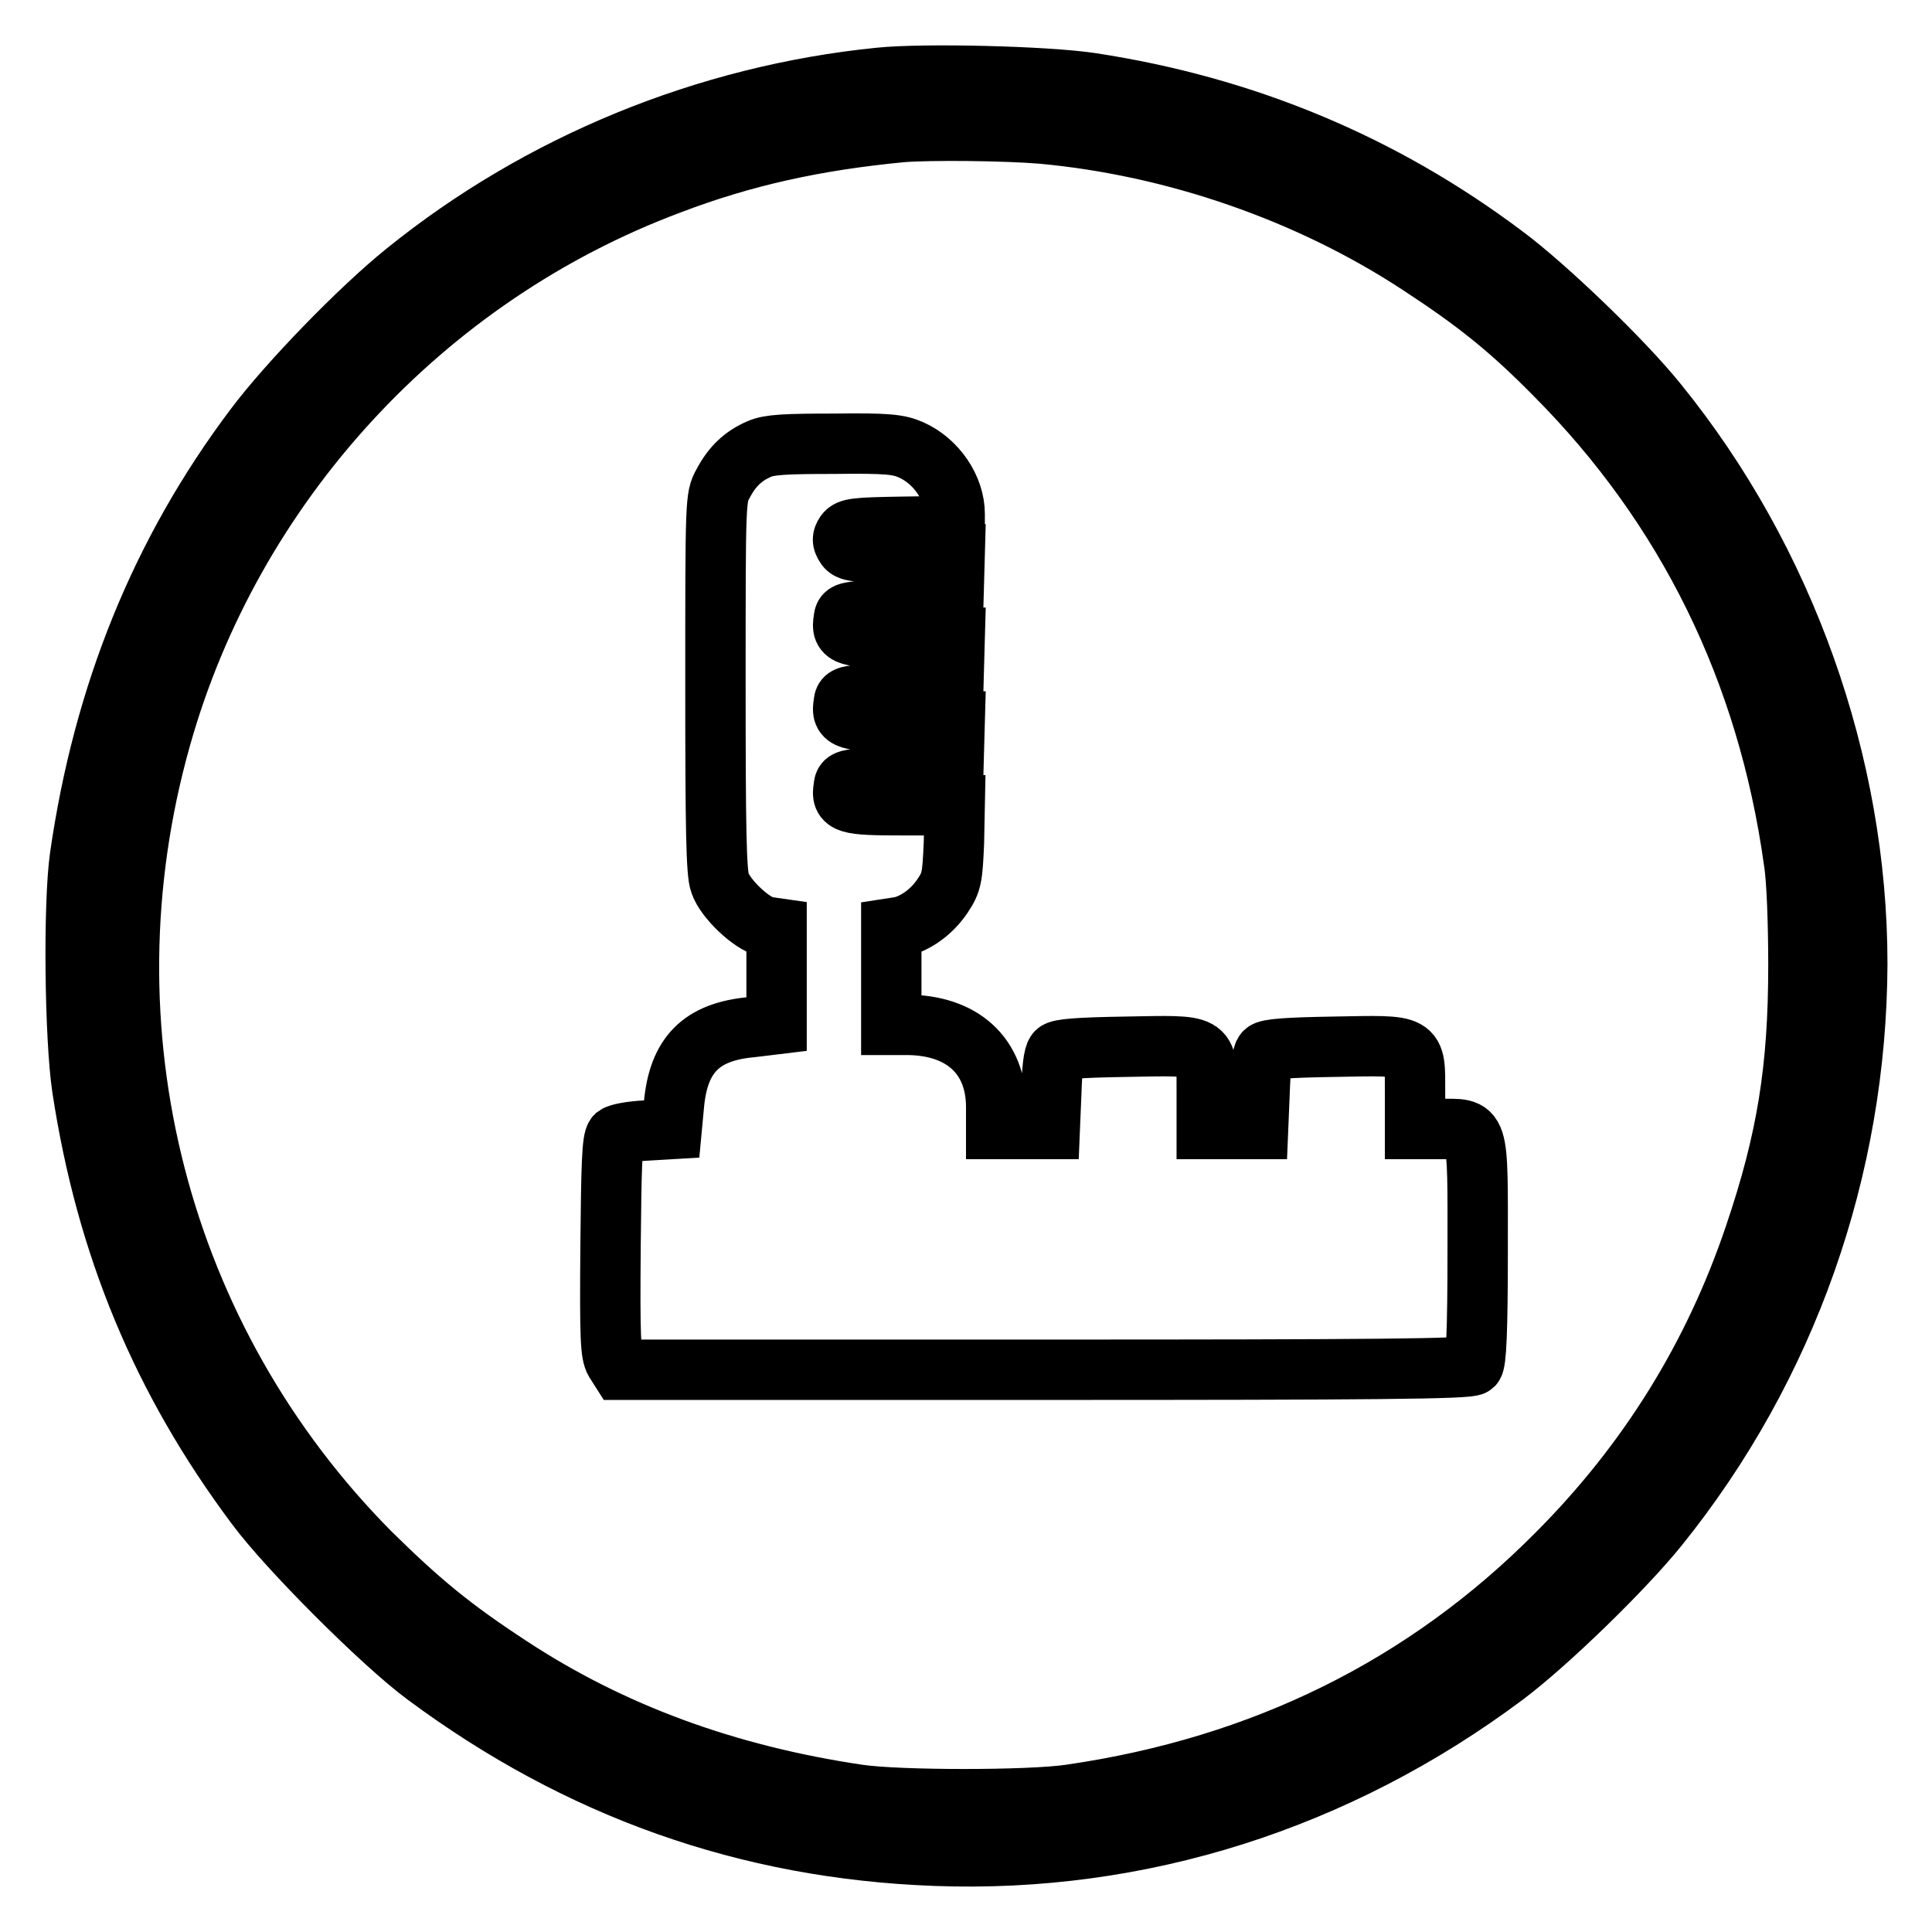
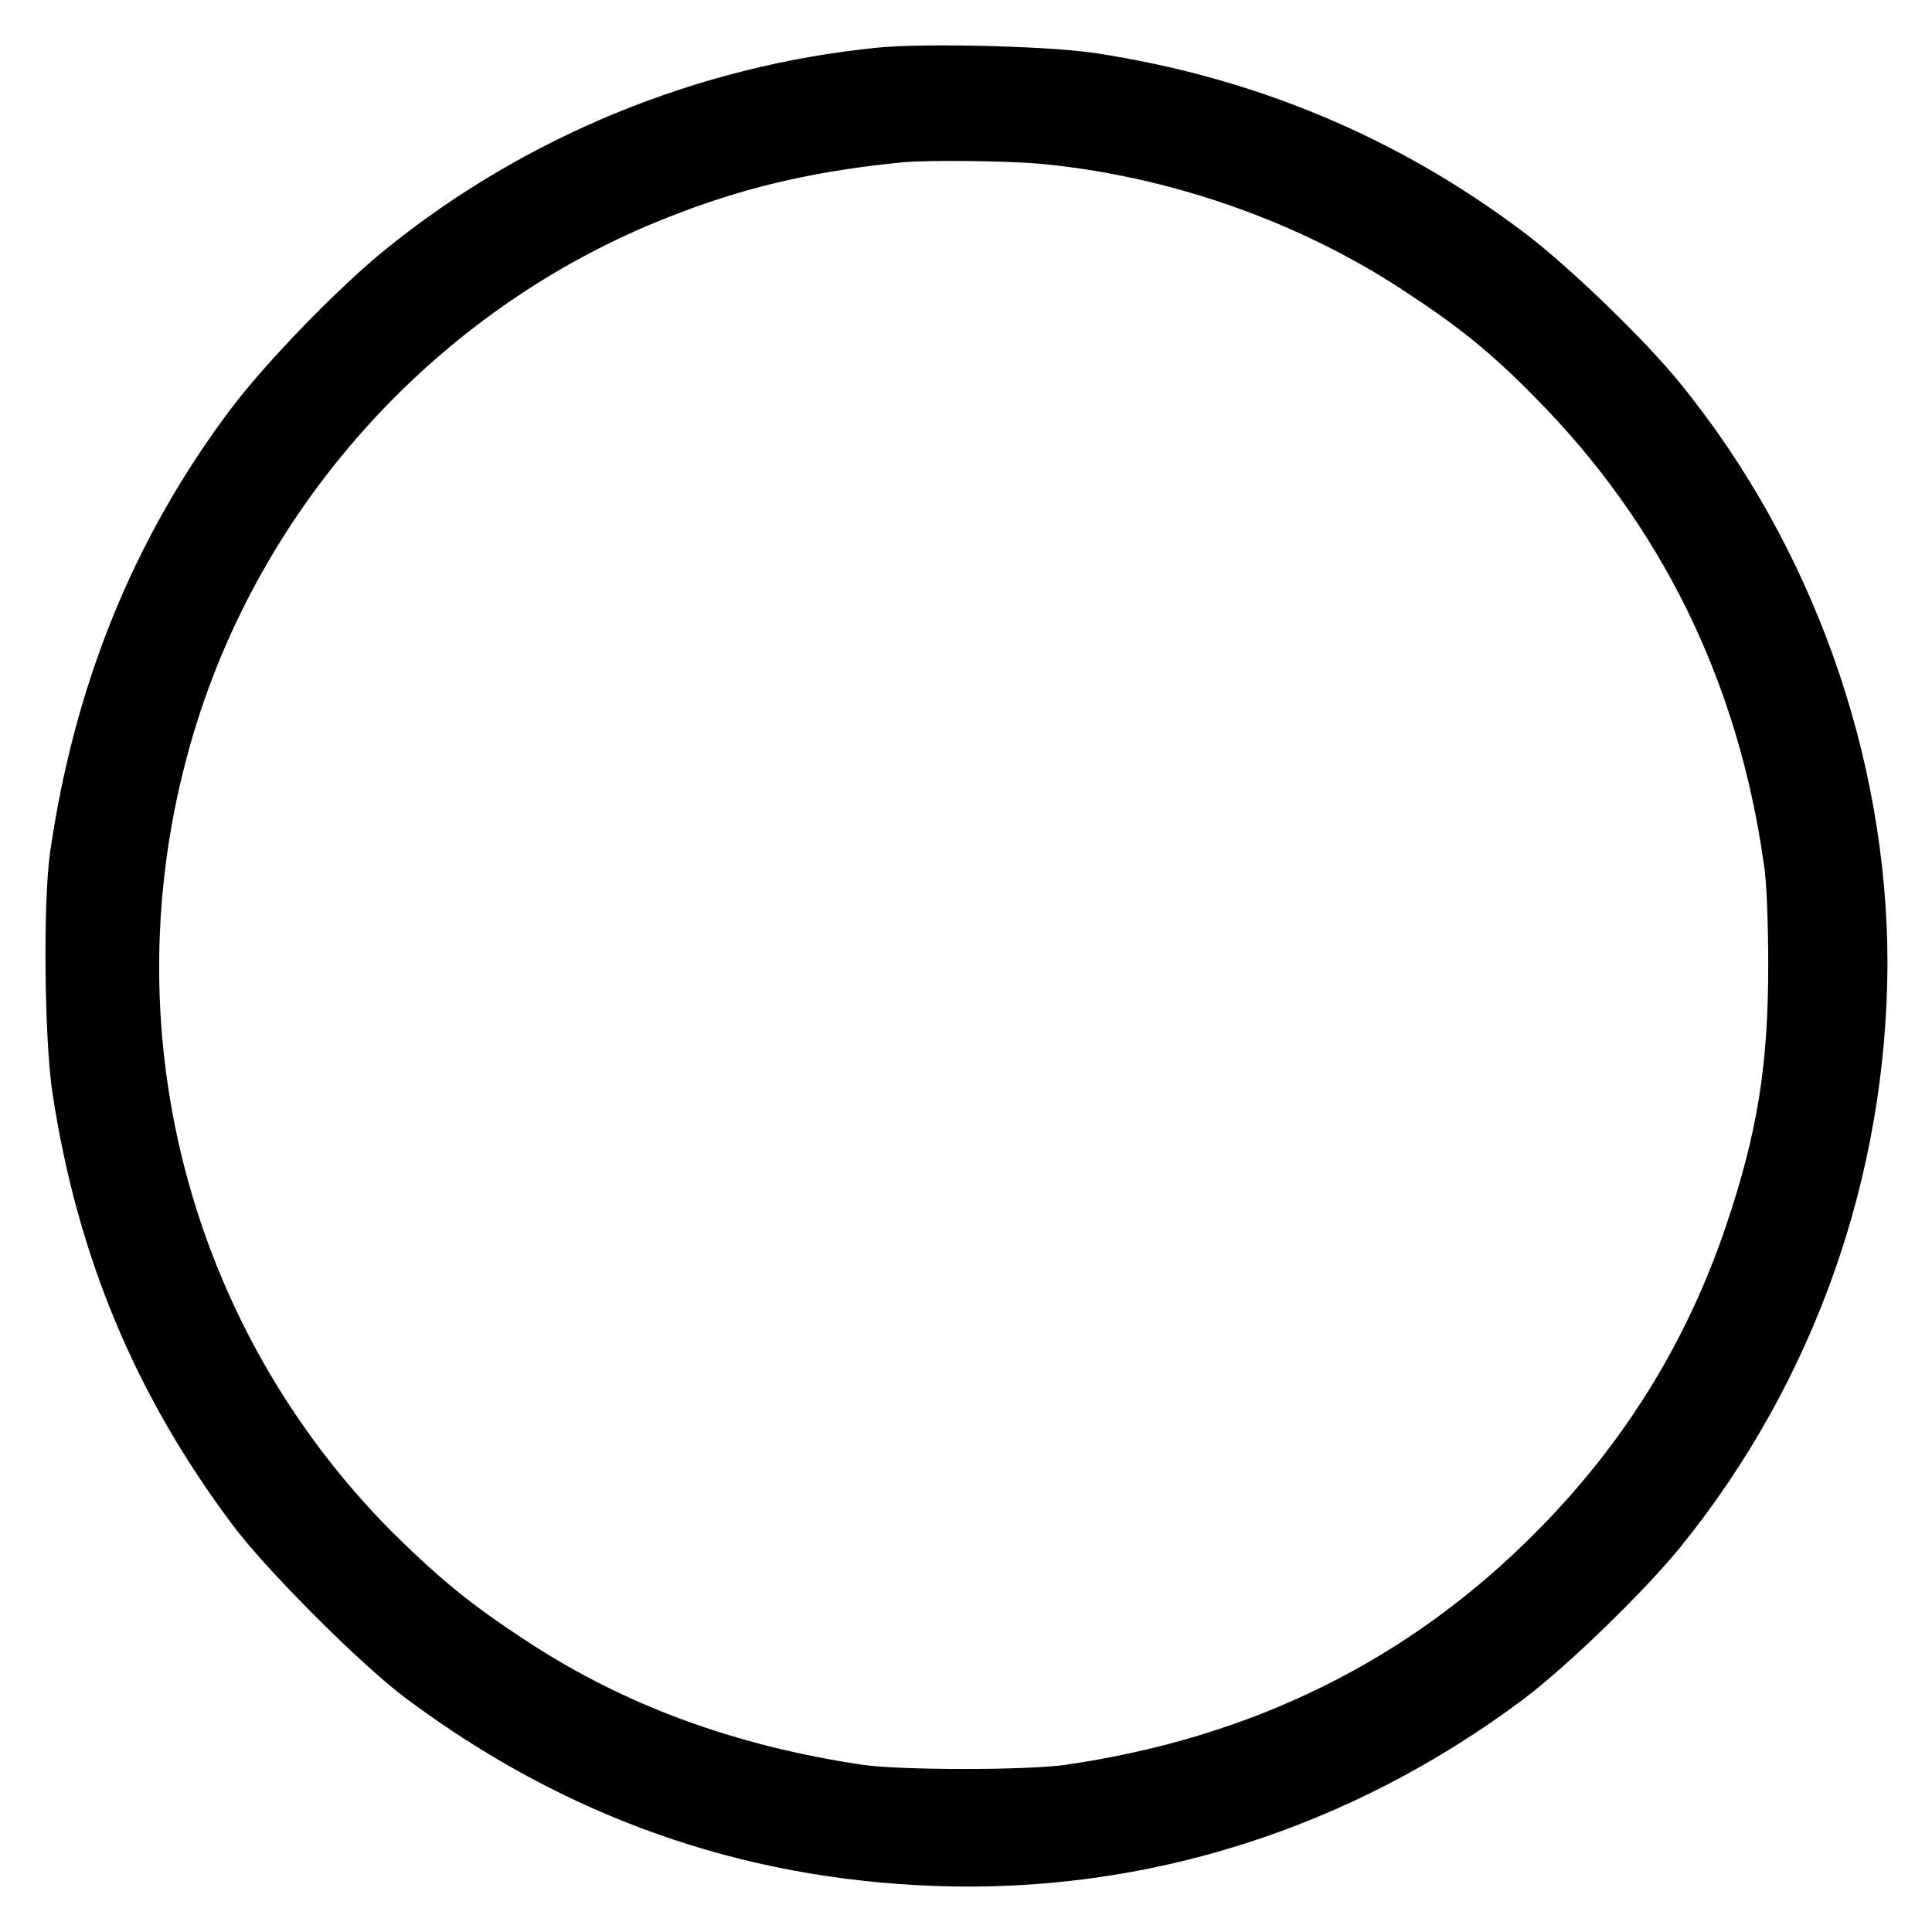
<svg xmlns="http://www.w3.org/2000/svg" version="1.1" x="0px" y="0px" viewBox="0 0 256 256" enable-background="new 0 0 256 256" xml:space="preserve">
  <g>
    <g>
      <g>
        <path stroke-width="8" fill-opacity="0" stroke="#000000" d="M116.6,10.3C93.6,12.6,71.5,21.7,53.8,36c-6,4.8-15.7,14.8-20.1,20.7c-12.4,16.5-20,35.3-23.1,56.8c-0.9,6.3-0.7,24.1,0.3,30.7c3.2,21,10.6,38.7,23,55.3c4.2,5.7,16.8,18.3,22.5,22.5C76.6,237,99,245,124,245.9c27,1,53.2-7.3,75.4-23.9c5.6-4.2,15.7-14,20.3-19.7c17.1-21.2,26.3-47.5,26.4-74.6c0-26.5-9.6-53.5-26.5-74.3c-4.5-5.6-14.7-15.4-20.2-19.5c-16.2-12.2-34.5-19.8-54.8-22.9C138.7,10.1,122.5,9.7,116.6,10.3z M138,17.7c17.6,1.6,35.5,7.8,50.1,17.4c7.5,4.9,12,8.5,18,14.6c17.4,17.5,28.1,39.2,31.6,64.4c0.4,2.4,0.6,8.5,0.6,13.8c0,13.7-1.5,23.1-5.8,35.8c-5.4,16-14.1,30.1-26.3,42.3c-17.3,17.4-38.8,28.1-64.4,31.8c-5.4,0.8-22.7,0.8-28.1,0c-17.5-2.6-32.7-8.2-46.1-17c-7.8-5.1-12-8.6-18.5-15c-28.1-28.3-38.7-69.3-27.8-108c9.4-33.5,34.8-61.2,67.5-73.4c9.7-3.7,19.2-5.8,30.7-6.9C123.4,17.2,133.1,17.3,138,17.7z" />
-         <path stroke-width="8" fill-opacity="0" stroke="#000000" d="M100.6,59.5c-2.1,0.9-3.6,2.3-4.8,4.6c-1,1.8-1,2.1-1,26.5c0,19.1,0.1,25.1,0.6,26.4c0.7,2.1,4.2,5.4,6.1,5.8l1.4,0.2v6.4v6.3l-3.3,0.4c-6.7,0.6-9.7,3.7-10.3,10.3l-0.3,3.2l-3.4,0.2c-1.9,0.1-3.6,0.4-4,0.7c-0.5,0.5-0.6,4-0.7,14.7c-0.1,12.1,0,14.2,0.6,15.2l0.7,1.1h56.2c43.1,0,56.3-0.1,56.8-0.6c0.4-0.4,0.6-4.4,0.6-15.2c0-17.1,0.3-16.1-5.2-16.1h-3.1v-4.8c0-6.6,0.4-6.3-10.8-6.1c-6.2,0.1-8.7,0.3-9.1,0.7c-0.4,0.4-0.6,2.3-0.7,5.4l-0.2,4.8h-3.4h-3.4v-4.8c0-6.6,0.4-6.3-10.8-6.1c-6.2,0.1-8.7,0.3-9.1,0.7c-0.4,0.4-0.6,2.3-0.7,5.4l-0.2,4.8h-3.4H132v-2.9c0-6.8-4.5-10.9-11.9-10.9h-2v-6.4V123l1.3-0.2c2-0.5,4.1-2,5.5-4.1c1.2-1.8,1.3-2.4,1.5-7l0.1-5h-6.9c-7.4,0-8.2-0.2-7.8-2.4c0.1-1.1,0.2-1.1,7.3-1.3l7.2-0.2l0.1-3.6l0.1-3.6h-6.9c-7.4,0-8.2-0.2-7.8-2.4c0.1-1.1,0.2-1.1,7.3-1.3l7.2-0.2l0.1-3.6l0.1-3.6h-6.9c-7.4,0-8.2-0.2-7.8-2.4c0.1-1.1,0.2-1.1,7.3-1.3l7.2-0.2l0.1-3.6l0.1-3.6l-7-0.1c-6.1-0.1-7.1-0.2-7.5-1c-0.4-0.6-0.4-1,0-1.6c0.5-0.7,1.4-0.8,7.5-0.9l7-0.1v-1.6c0-3.4-2.4-7-5.8-8.5c-1.6-0.7-3-0.9-10.2-0.8C104.2,58.8,101.9,58.9,100.6,59.5z" />
      </g>
    </g>
  </g>
</svg>